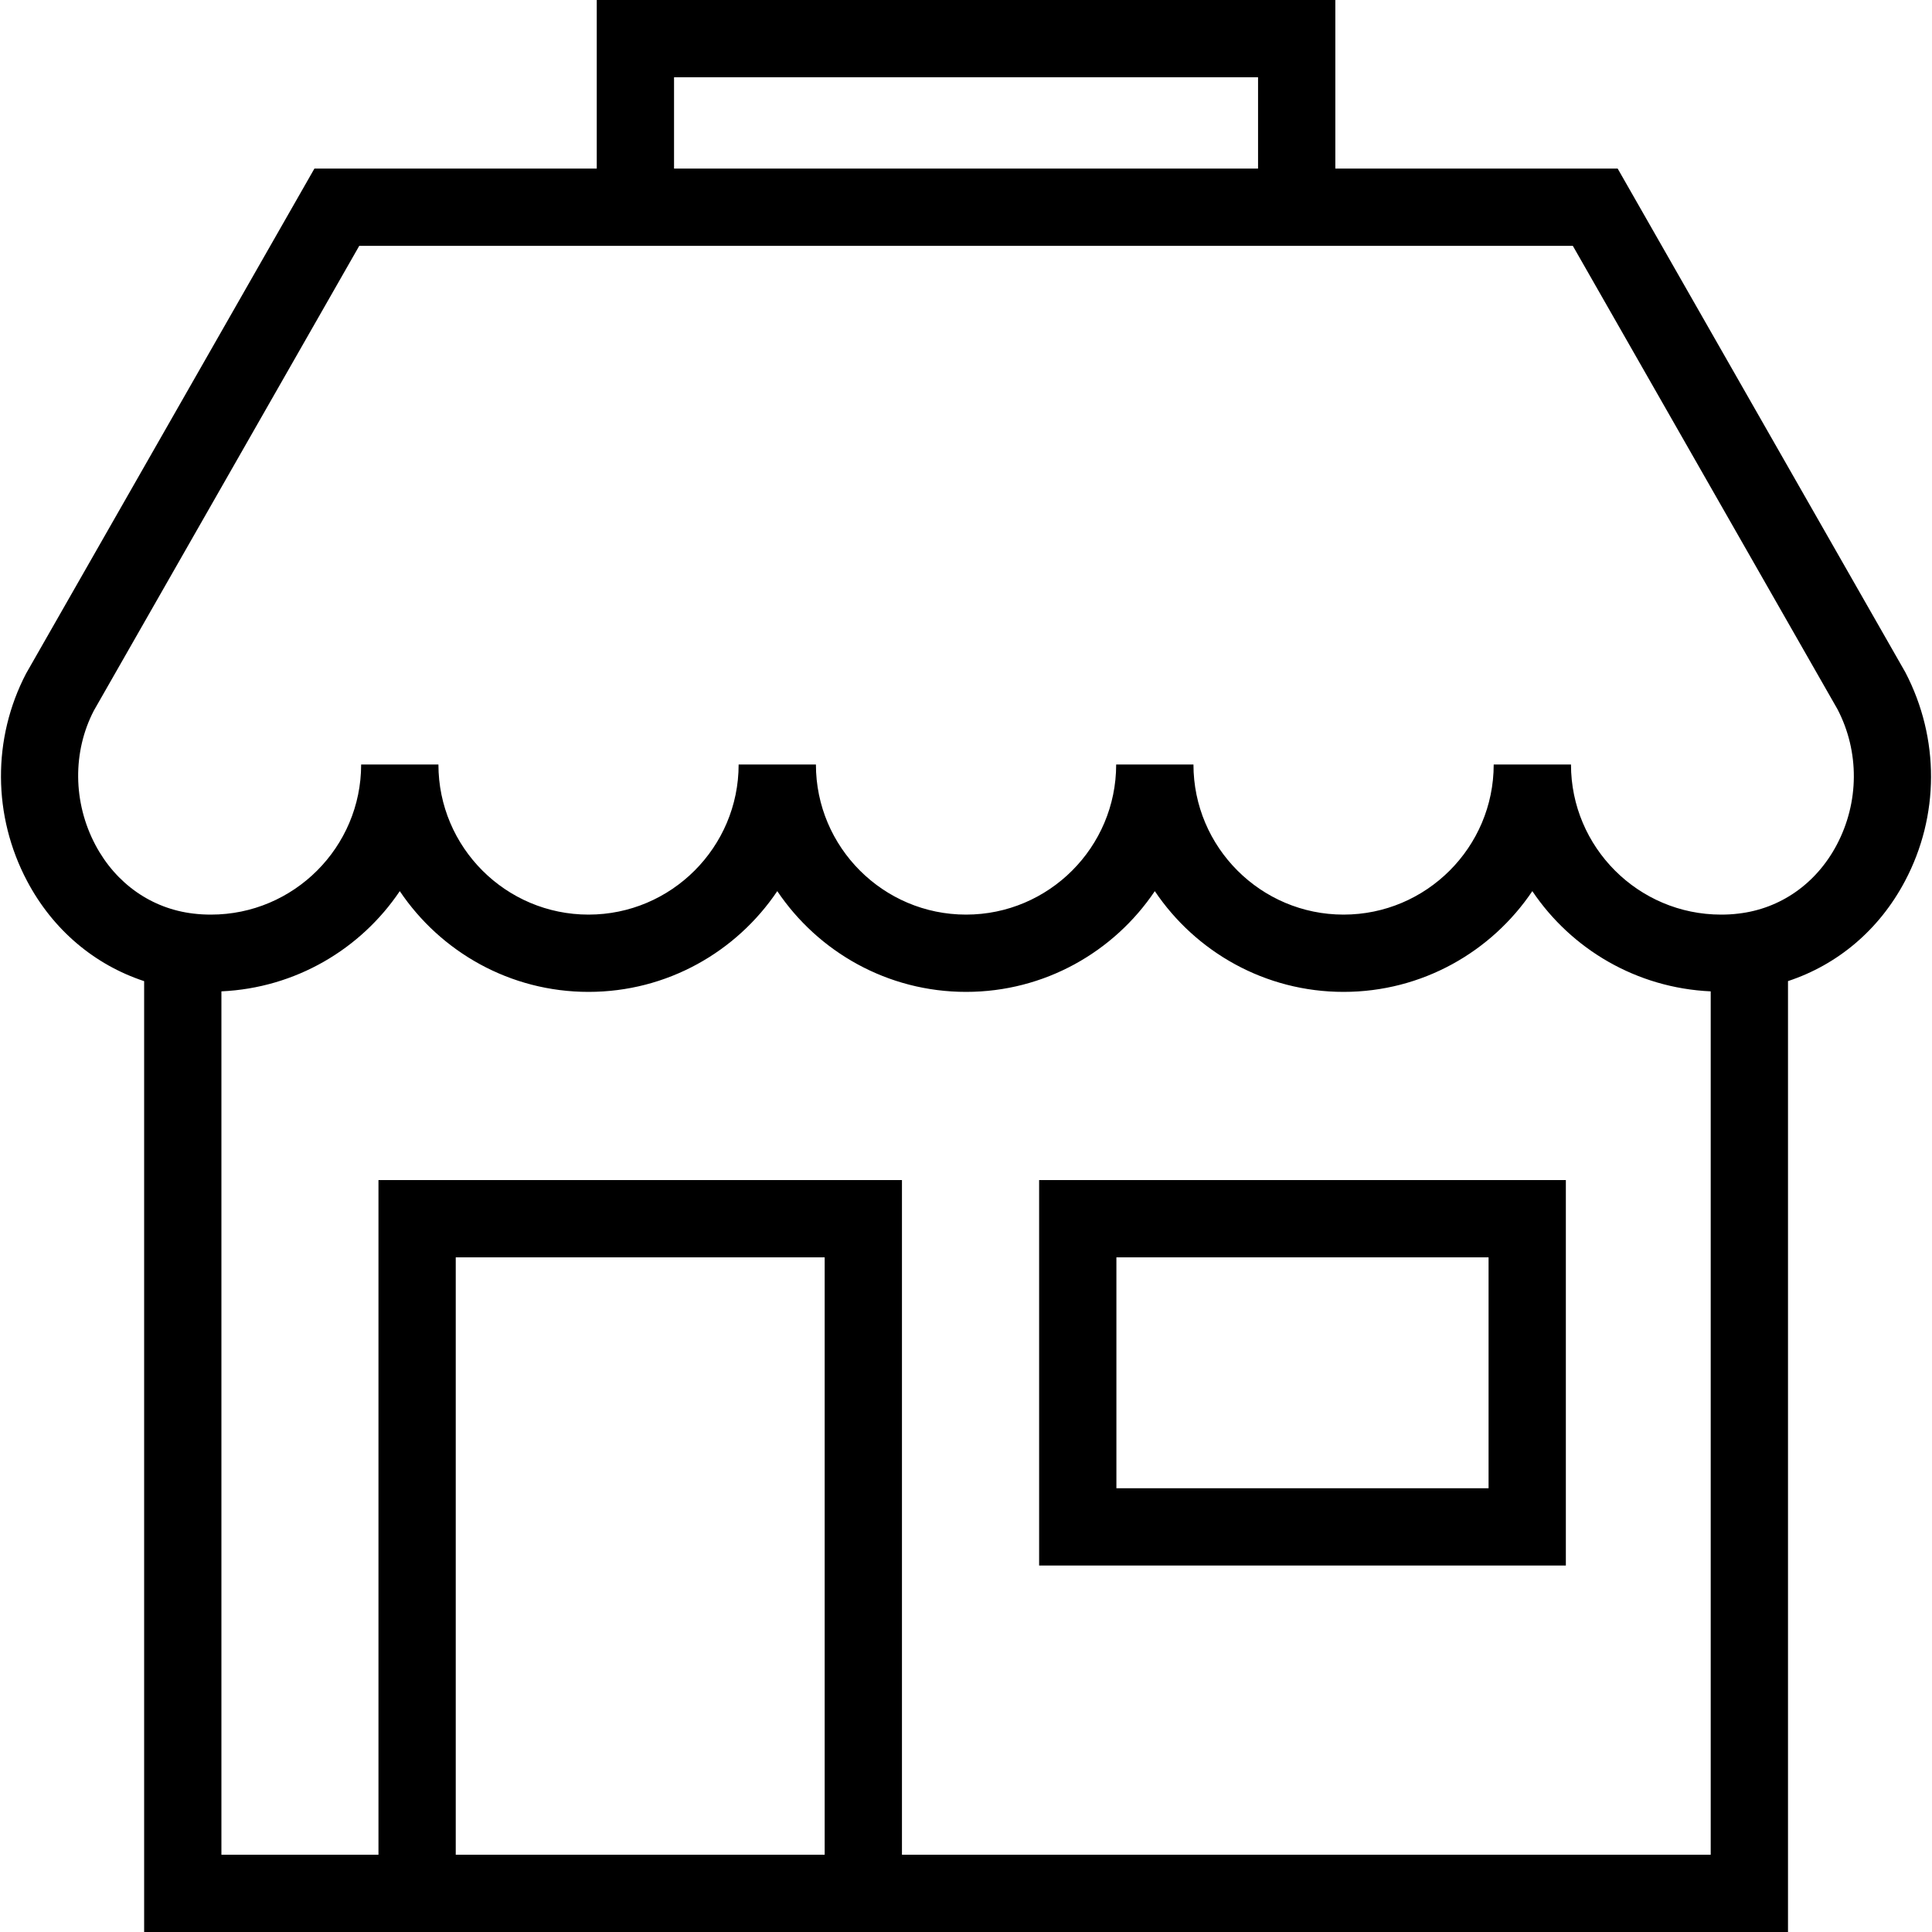
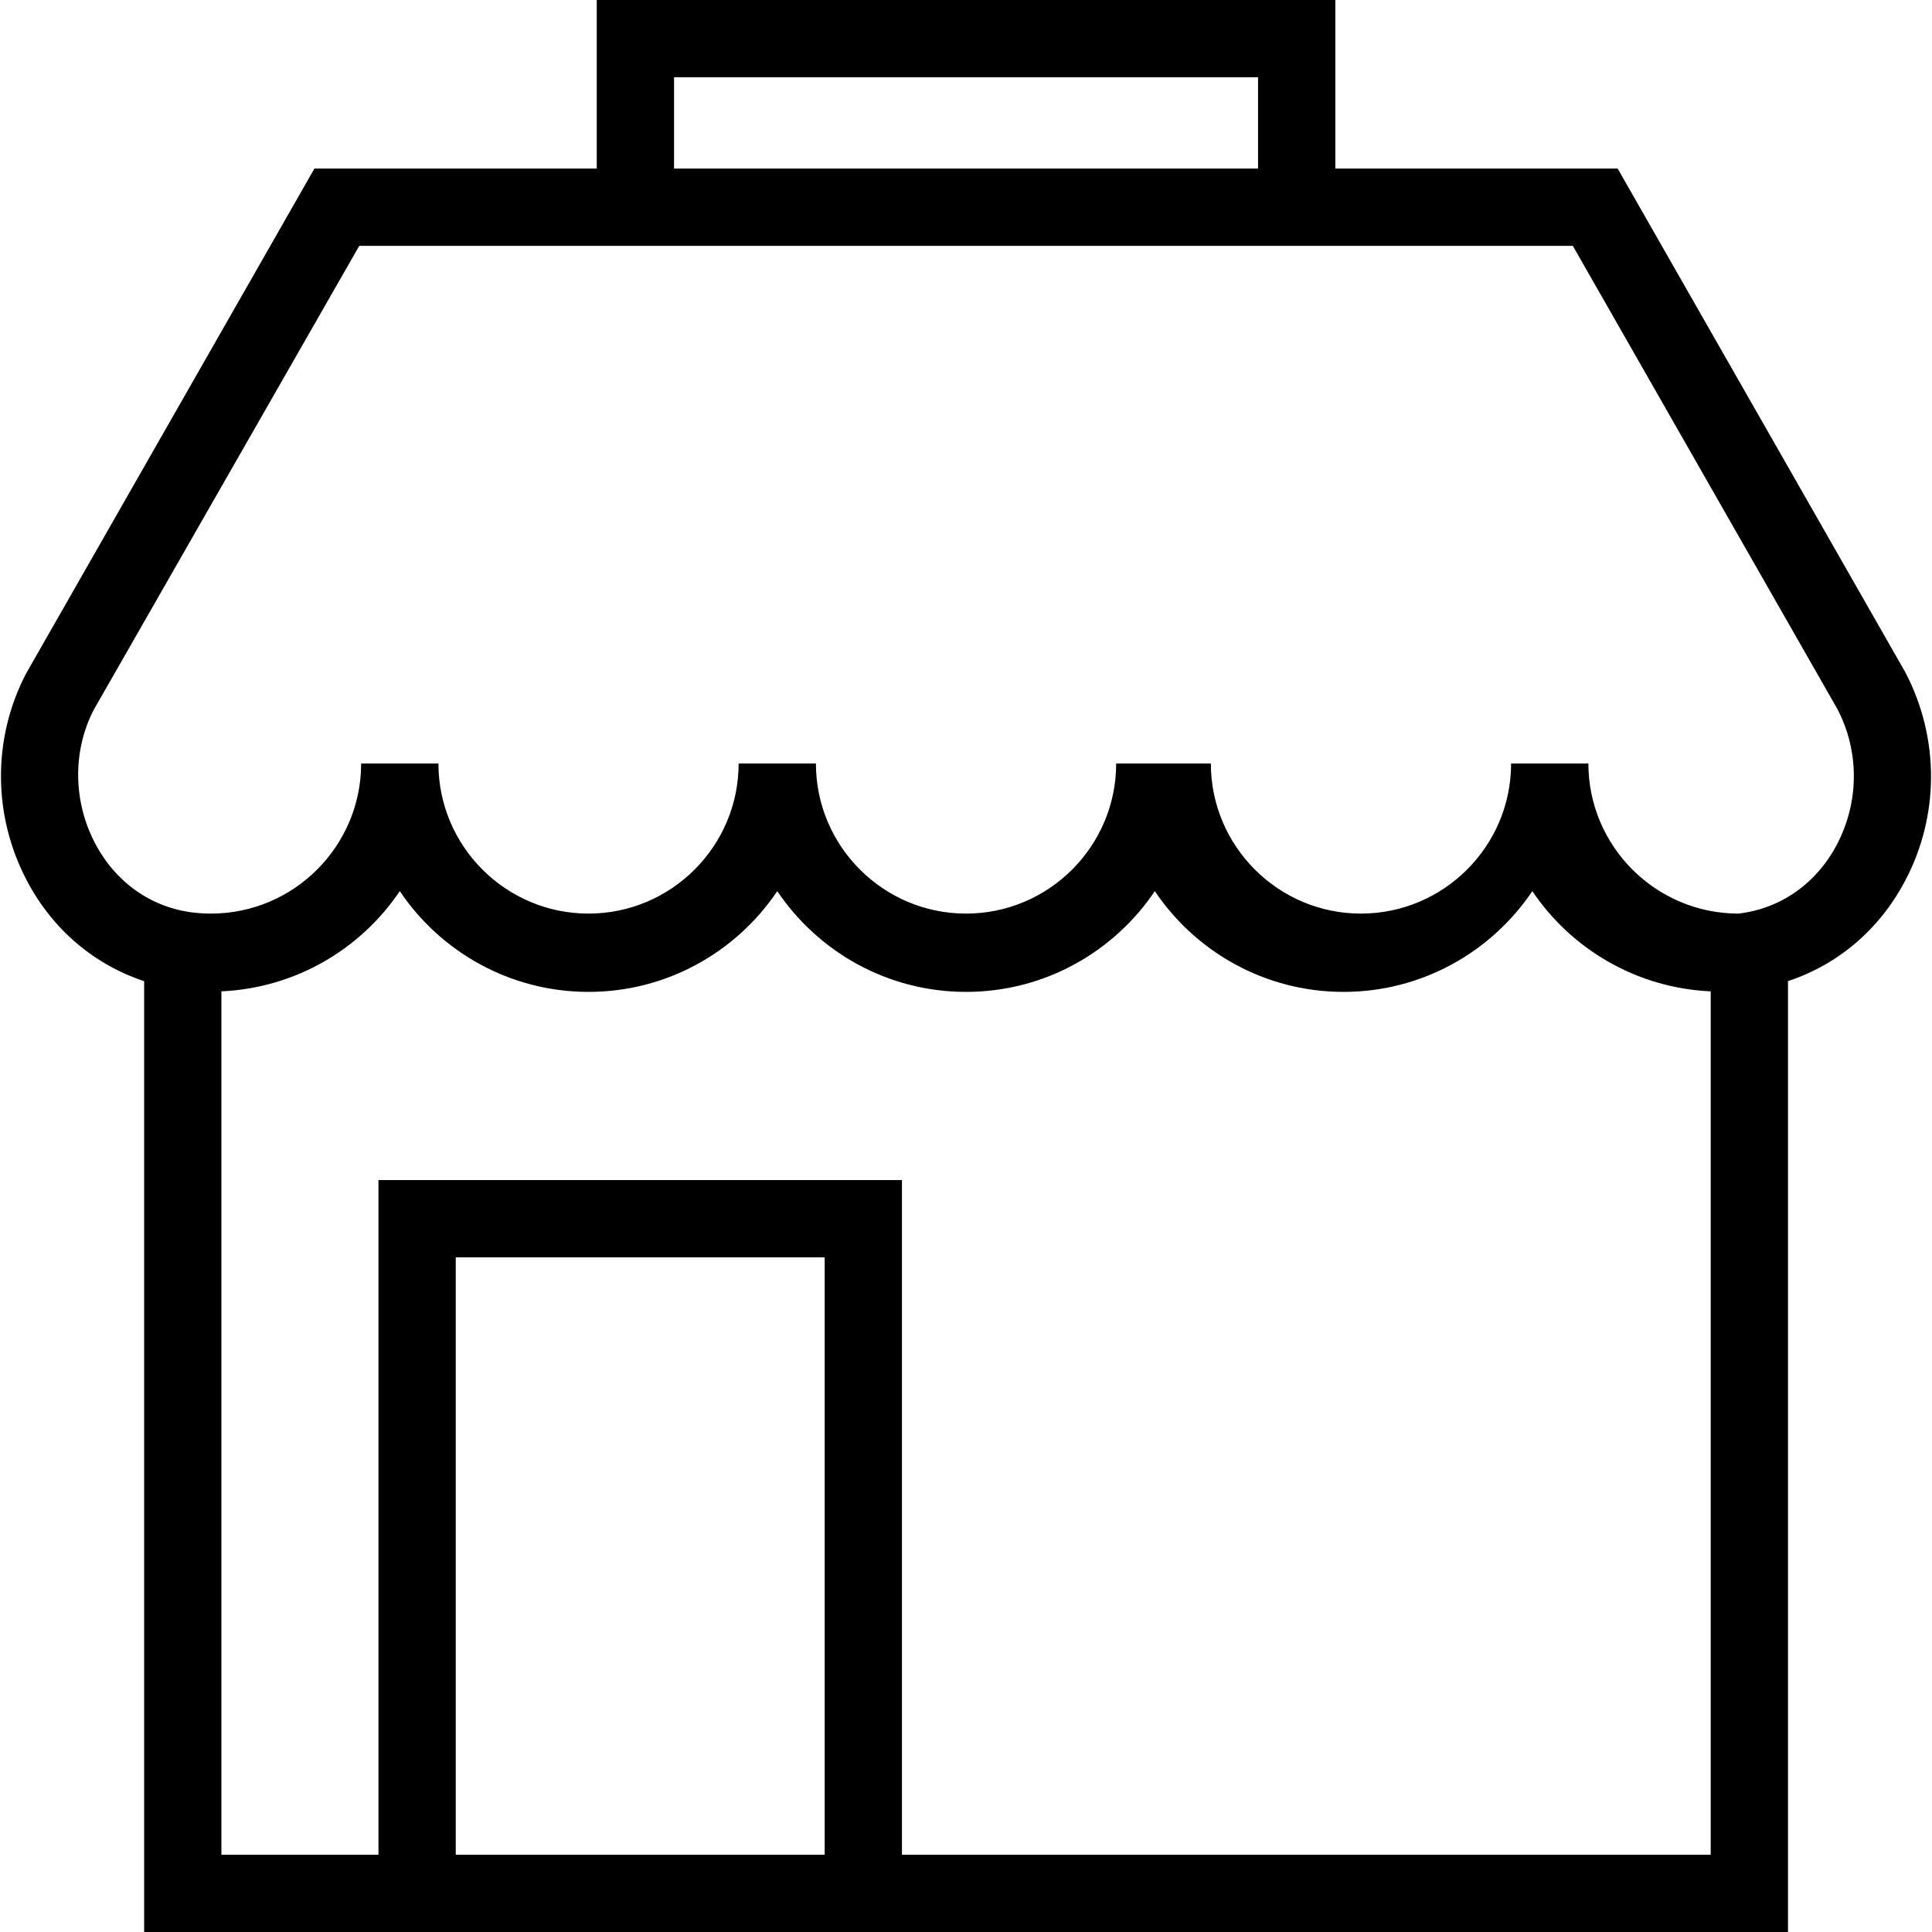
<svg xmlns="http://www.w3.org/2000/svg" fill="#000000" height="800px" width="800px" version="1.1" id="Layer_1" viewBox="0 0 492.308 492.308" xml:space="preserve">
  <g>
    <g>
-       <path d="M485.507,171.298L412.209,42.952h-71.942V0H152.065v42.952H80.122L6.642,171.635c-8.625,16.538-8.519,36.317,0.279,52.904    c6.587,12.441,17.178,21.308,29.808,25.474v242.296H96.44h133.394h225.779V250.002c12.636-4.169,23.217-13.032,29.798-25.464    C494.209,207.952,494.315,188.173,485.507,171.298z M171.757,19.692h148.817v23.26H171.757V19.692z M210.142,472.615h-94.01    V320.394h94.01V472.615z M435.92,472.615H229.834V300.702H96.44v171.913H56.42v-220c18.909-0.863,35.501-10.76,45.451-25.538    c10.413,15.471,28.083,25.673,48.097,25.673c20.014,0,37.684-10.202,48.097-25.673c10.416,15.471,28.091,25.673,48.105,25.673    c20.013,0,37.682-10.2,48.096-25.671c10.414,15.471,28.084,25.671,48.096,25.671c20.014,0,37.688-10.202,48.105-25.673    c9.949,14.781,26.54,24.68,45.453,25.538V472.615z M468.017,215.317c-5.24,9.875-14.337,16.24-25.019,17.481    c-1.452,0.183-2.933,0.26-4.433,0.26c-21.087,0-38.25-17.163-38.25-38.25h-19.692c0,21.087-17.163,38.25-38.26,38.25    c-21.087,0-38.25-17.163-38.25-38.25H284.42c0,21.087-17.163,38.25-38.25,38.25c-21.096,0-38.26-17.163-38.26-38.25h-19.692    c0,21.087-17.164,38.25-38.25,38.25c-21.087,0-38.25-17.163-38.25-38.25H92.026c0,21.087-17.163,38.25-38.26,38.25    c-1.5,0-2.981-0.077-4.471-0.26c-10.644-1.24-19.74-7.606-24.981-17.481c-5.76-10.865-5.837-23.788-0.394-34.25L91.545,62.644    h60.519h188.202h60.519l67.442,118.086C473.853,191.529,473.776,204.452,468.017,215.317z" />
+       <path d="M485.507,171.298L412.209,42.952h-71.942V0H152.065v42.952H80.122L6.642,171.635c-8.625,16.538-8.519,36.317,0.279,52.904    c6.587,12.441,17.178,21.308,29.808,25.474v242.296H96.44h133.394h225.779V250.002c12.636-4.169,23.217-13.032,29.798-25.464    C494.209,207.952,494.315,188.173,485.507,171.298z M171.757,19.692h148.817v23.26H171.757V19.692z M210.142,472.615h-94.01    V320.394h94.01V472.615z M435.92,472.615H229.834V300.702H96.44v171.913H56.42v-220c18.909-0.863,35.501-10.76,45.451-25.538    c10.413,15.471,28.083,25.673,48.097,25.673c20.014,0,37.684-10.202,48.097-25.673c10.416,15.471,28.091,25.673,48.105,25.673    c20.013,0,37.682-10.2,48.096-25.671c10.414,15.471,28.084,25.671,48.096,25.671c20.014,0,37.688-10.202,48.105-25.673    c9.949,14.781,26.54,24.68,45.453,25.538V472.615z M468.017,215.317c-5.24,9.875-14.337,16.24-25.019,17.481    c-21.087,0-38.25-17.163-38.25-38.25h-19.692c0,21.087-17.163,38.25-38.26,38.25    c-21.087,0-38.25-17.163-38.25-38.25H284.42c0,21.087-17.163,38.25-38.25,38.25c-21.096,0-38.26-17.163-38.26-38.25h-19.692    c0,21.087-17.164,38.25-38.25,38.25c-21.087,0-38.25-17.163-38.25-38.25H92.026c0,21.087-17.163,38.25-38.26,38.25    c-1.5,0-2.981-0.077-4.471-0.26c-10.644-1.24-19.74-7.606-24.981-17.481c-5.76-10.865-5.837-23.788-0.394-34.25L91.545,62.644    h60.519h188.202h60.519l67.442,118.086C473.853,191.529,473.776,204.452,468.017,215.317z" />
    </g>
  </g>
  <g>
    <g>
-       <path d="M264.786,300.702v98.221h134.221v-98.221H264.786z M379.315,379.231h-94.837v-58.837h94.837V379.231z" />
-     </g>
+       </g>
  </g>
</svg>